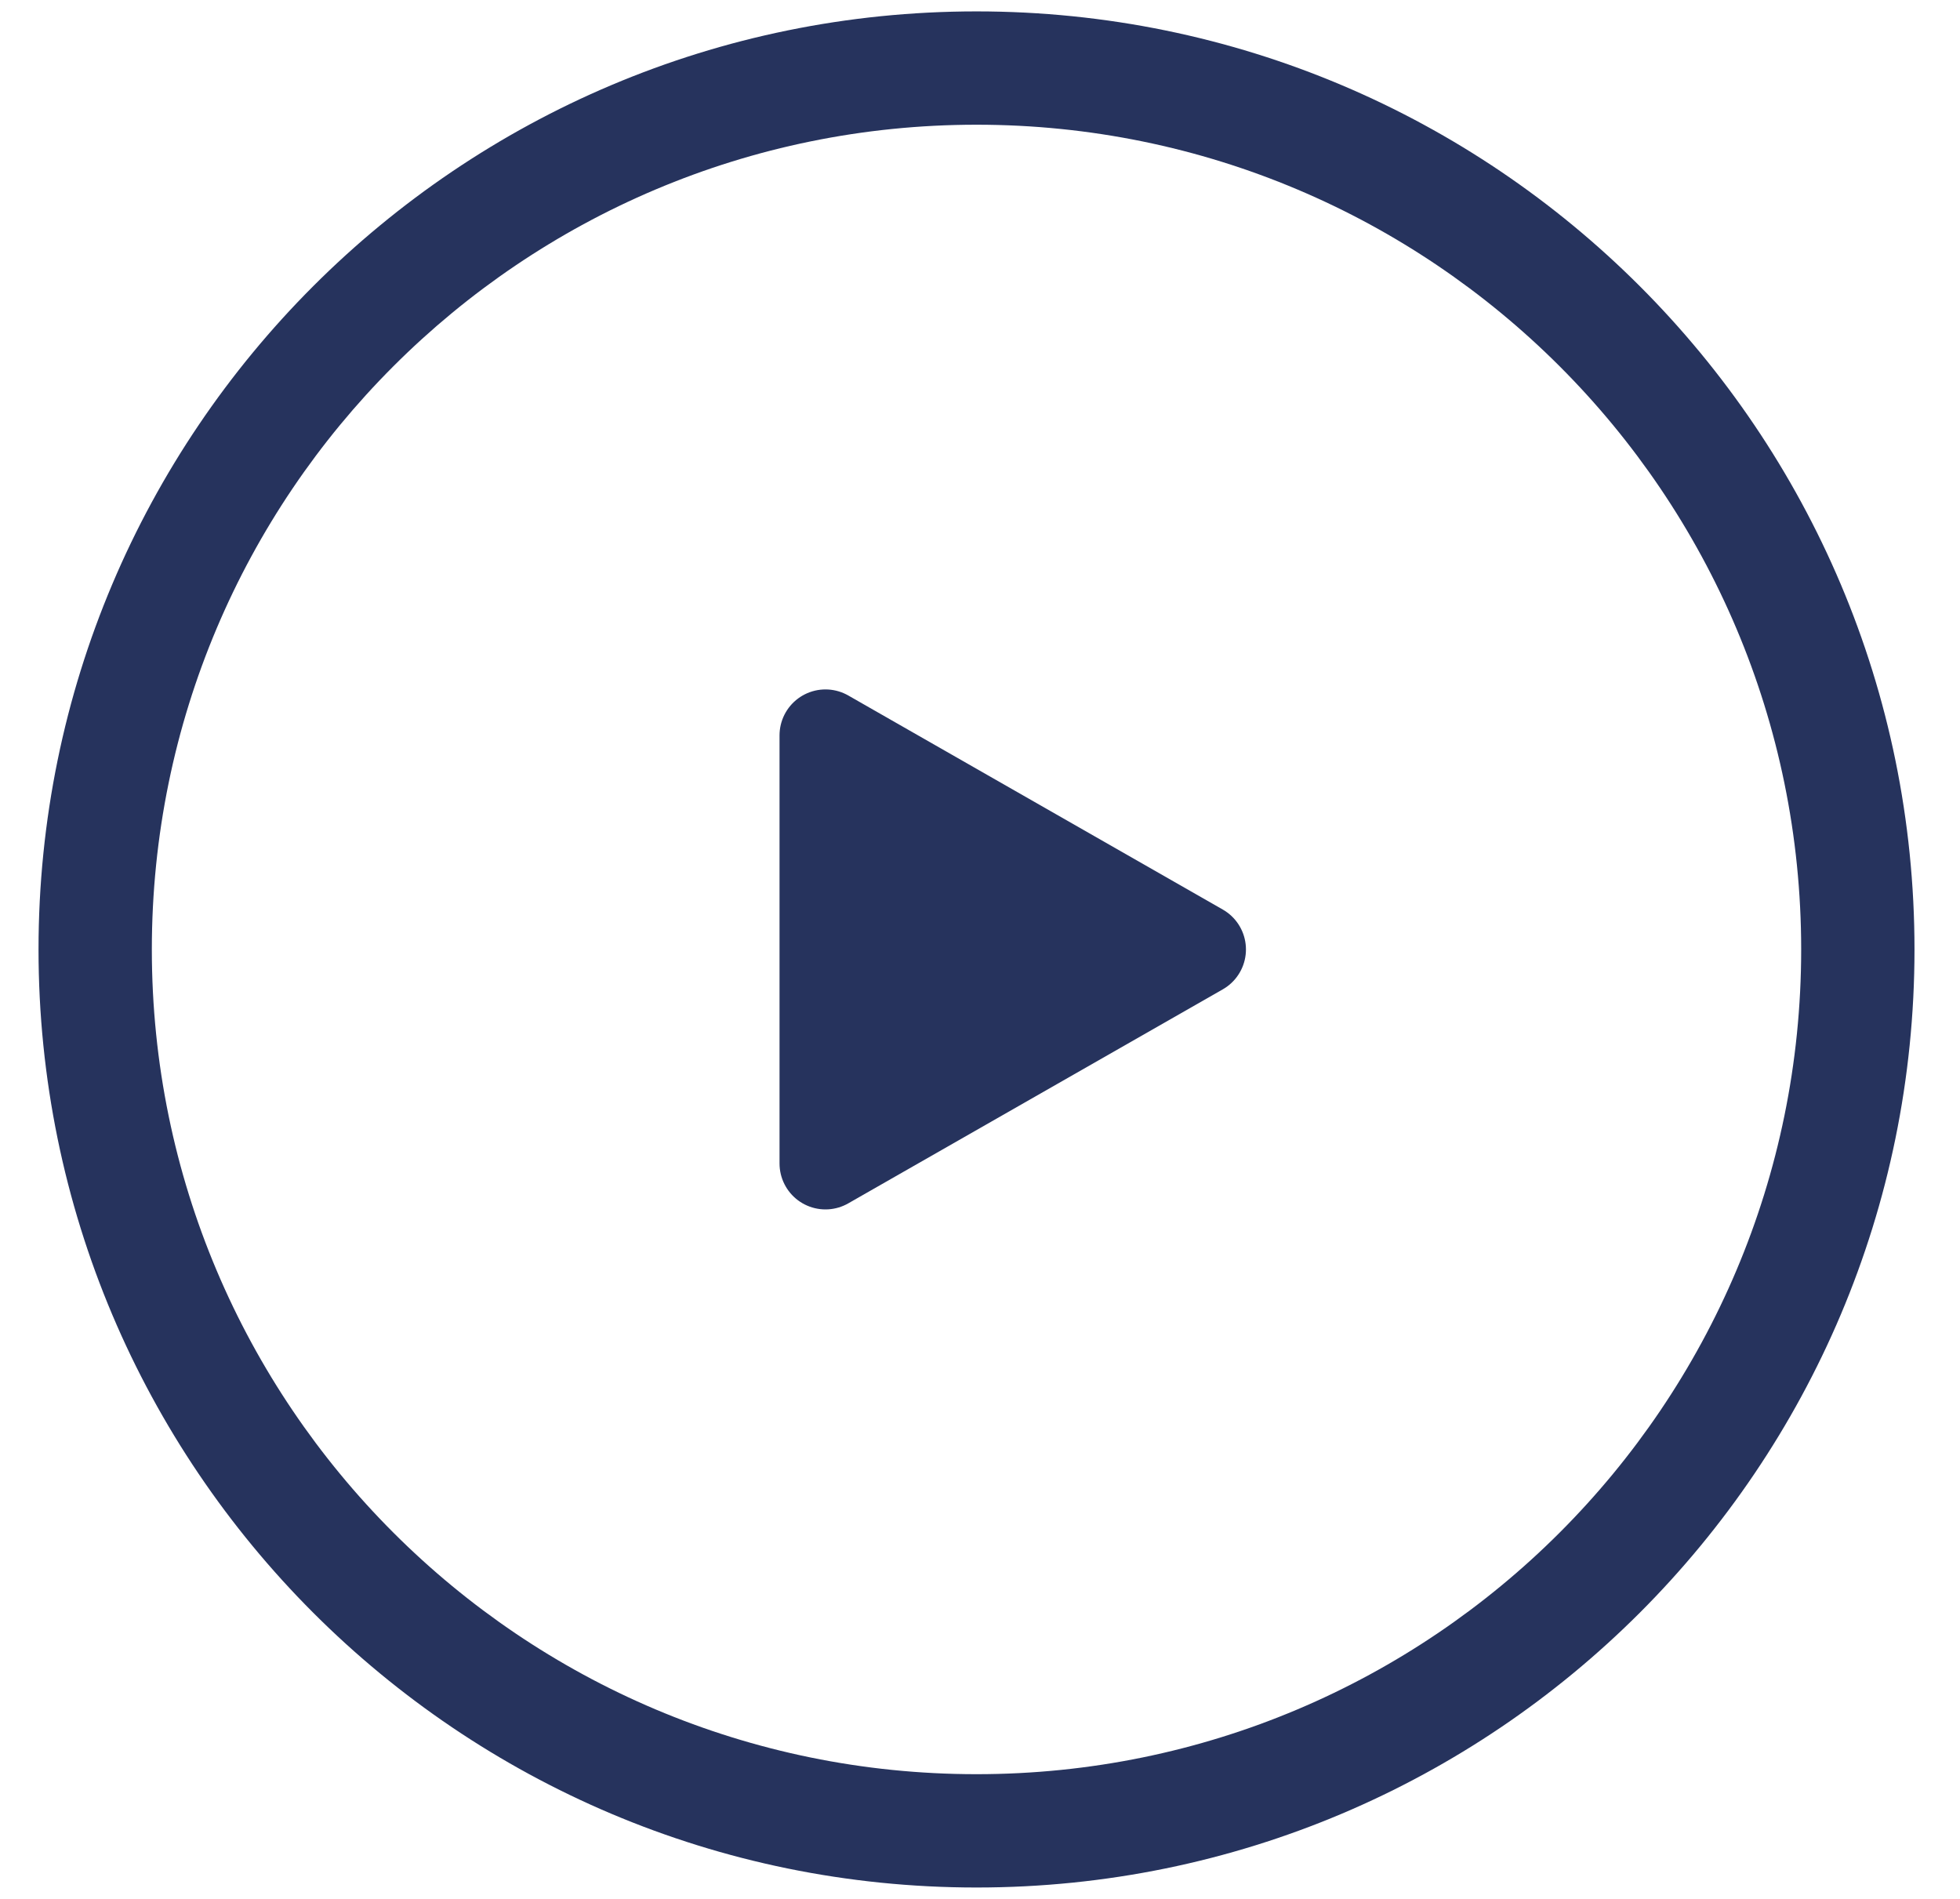
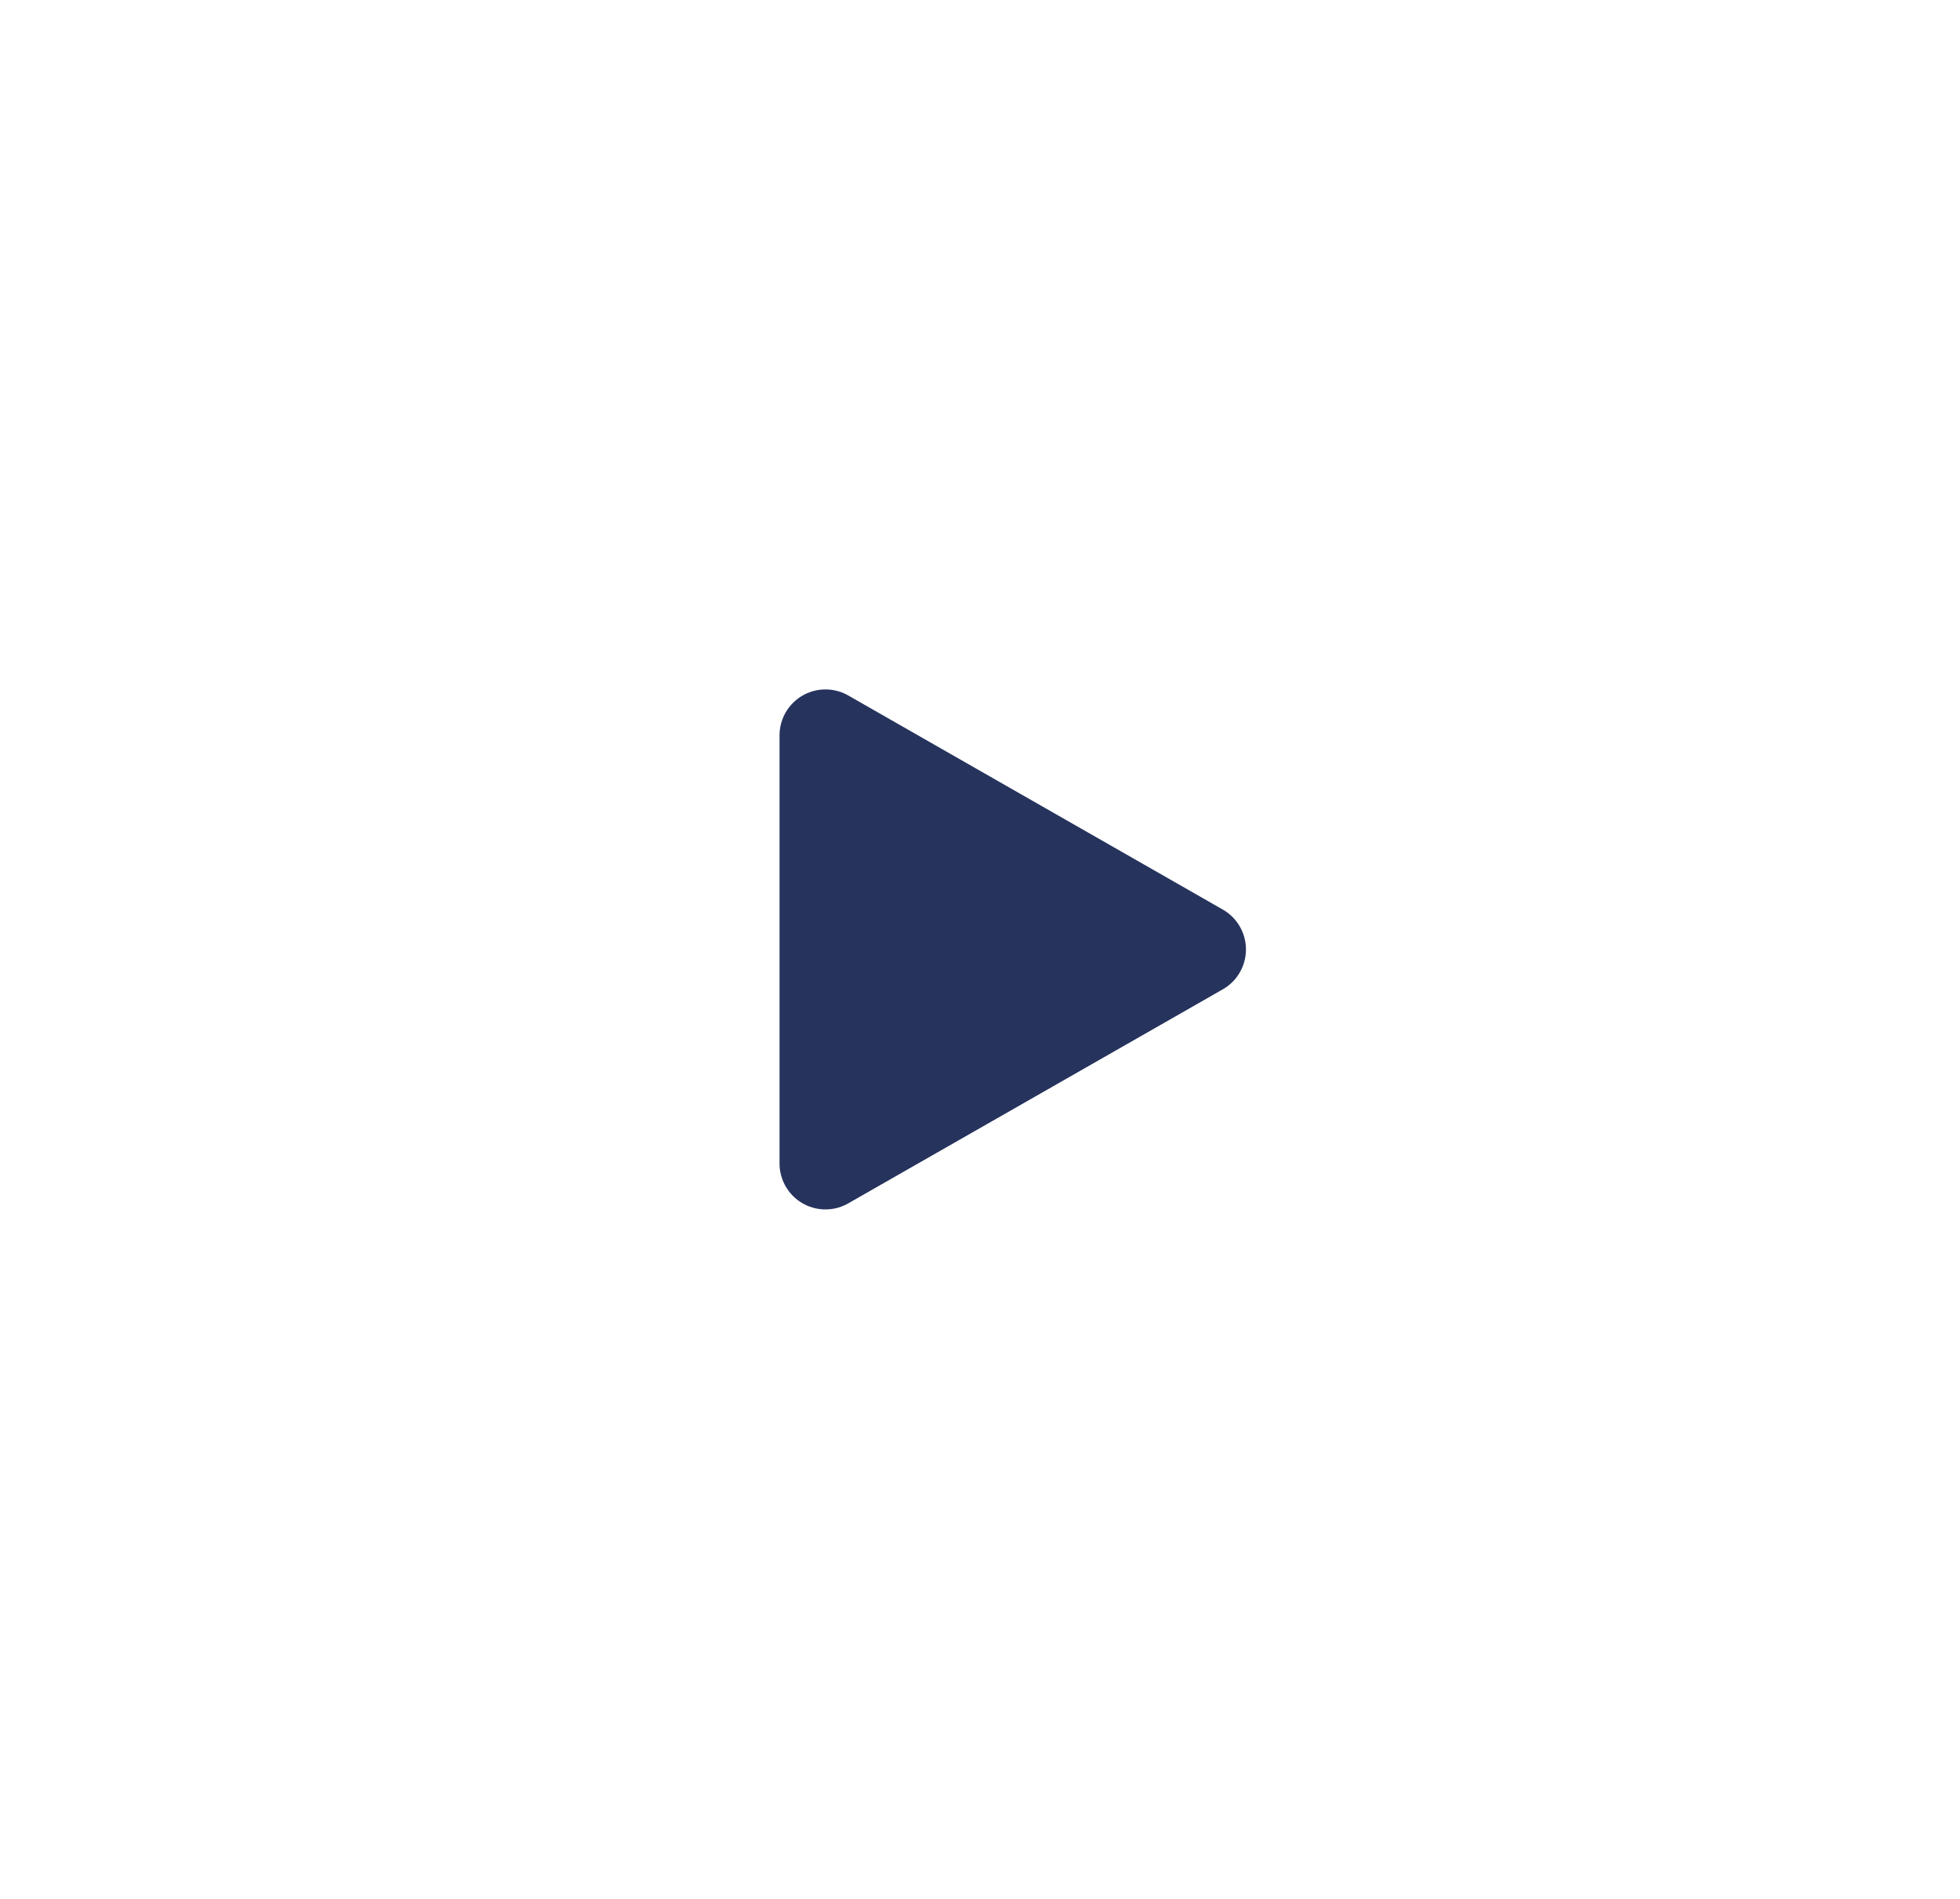
<svg xmlns="http://www.w3.org/2000/svg" width="32" height="31" viewBox="0 0 32 31" fill="none">
-   <path fill-rule="evenodd" clip-rule="evenodd" d="M0.629 15.5C0.629 7.042 7.485 0.186 15.943 0.186C24.401 0.186 31.257 7.042 31.257 15.5C31.257 23.958 24.401 30.814 15.943 30.814C7.485 30.814 0.629 23.958 0.629 15.5ZM15.943 2.036C8.507 2.036 2.479 8.064 2.479 15.5C2.479 22.936 8.507 28.964 15.943 28.964C23.379 28.964 29.407 22.936 29.407 15.5C29.407 8.064 23.379 2.036 15.943 2.036Z" fill="#26335D" />
-   <path d="M19.592 15.5L13.477 18.994V12.005L19.592 15.5Z" fill="#26335D" stroke="#26335D" stroke-width="1.5" stroke-linecap="round" stroke-linejoin="round" />
+   <path d="M19.592 15.5L13.477 18.994V12.005L19.592 15.5" fill="#26335D" stroke="#26335D" stroke-width="1.5" stroke-linecap="round" stroke-linejoin="round" />
</svg>